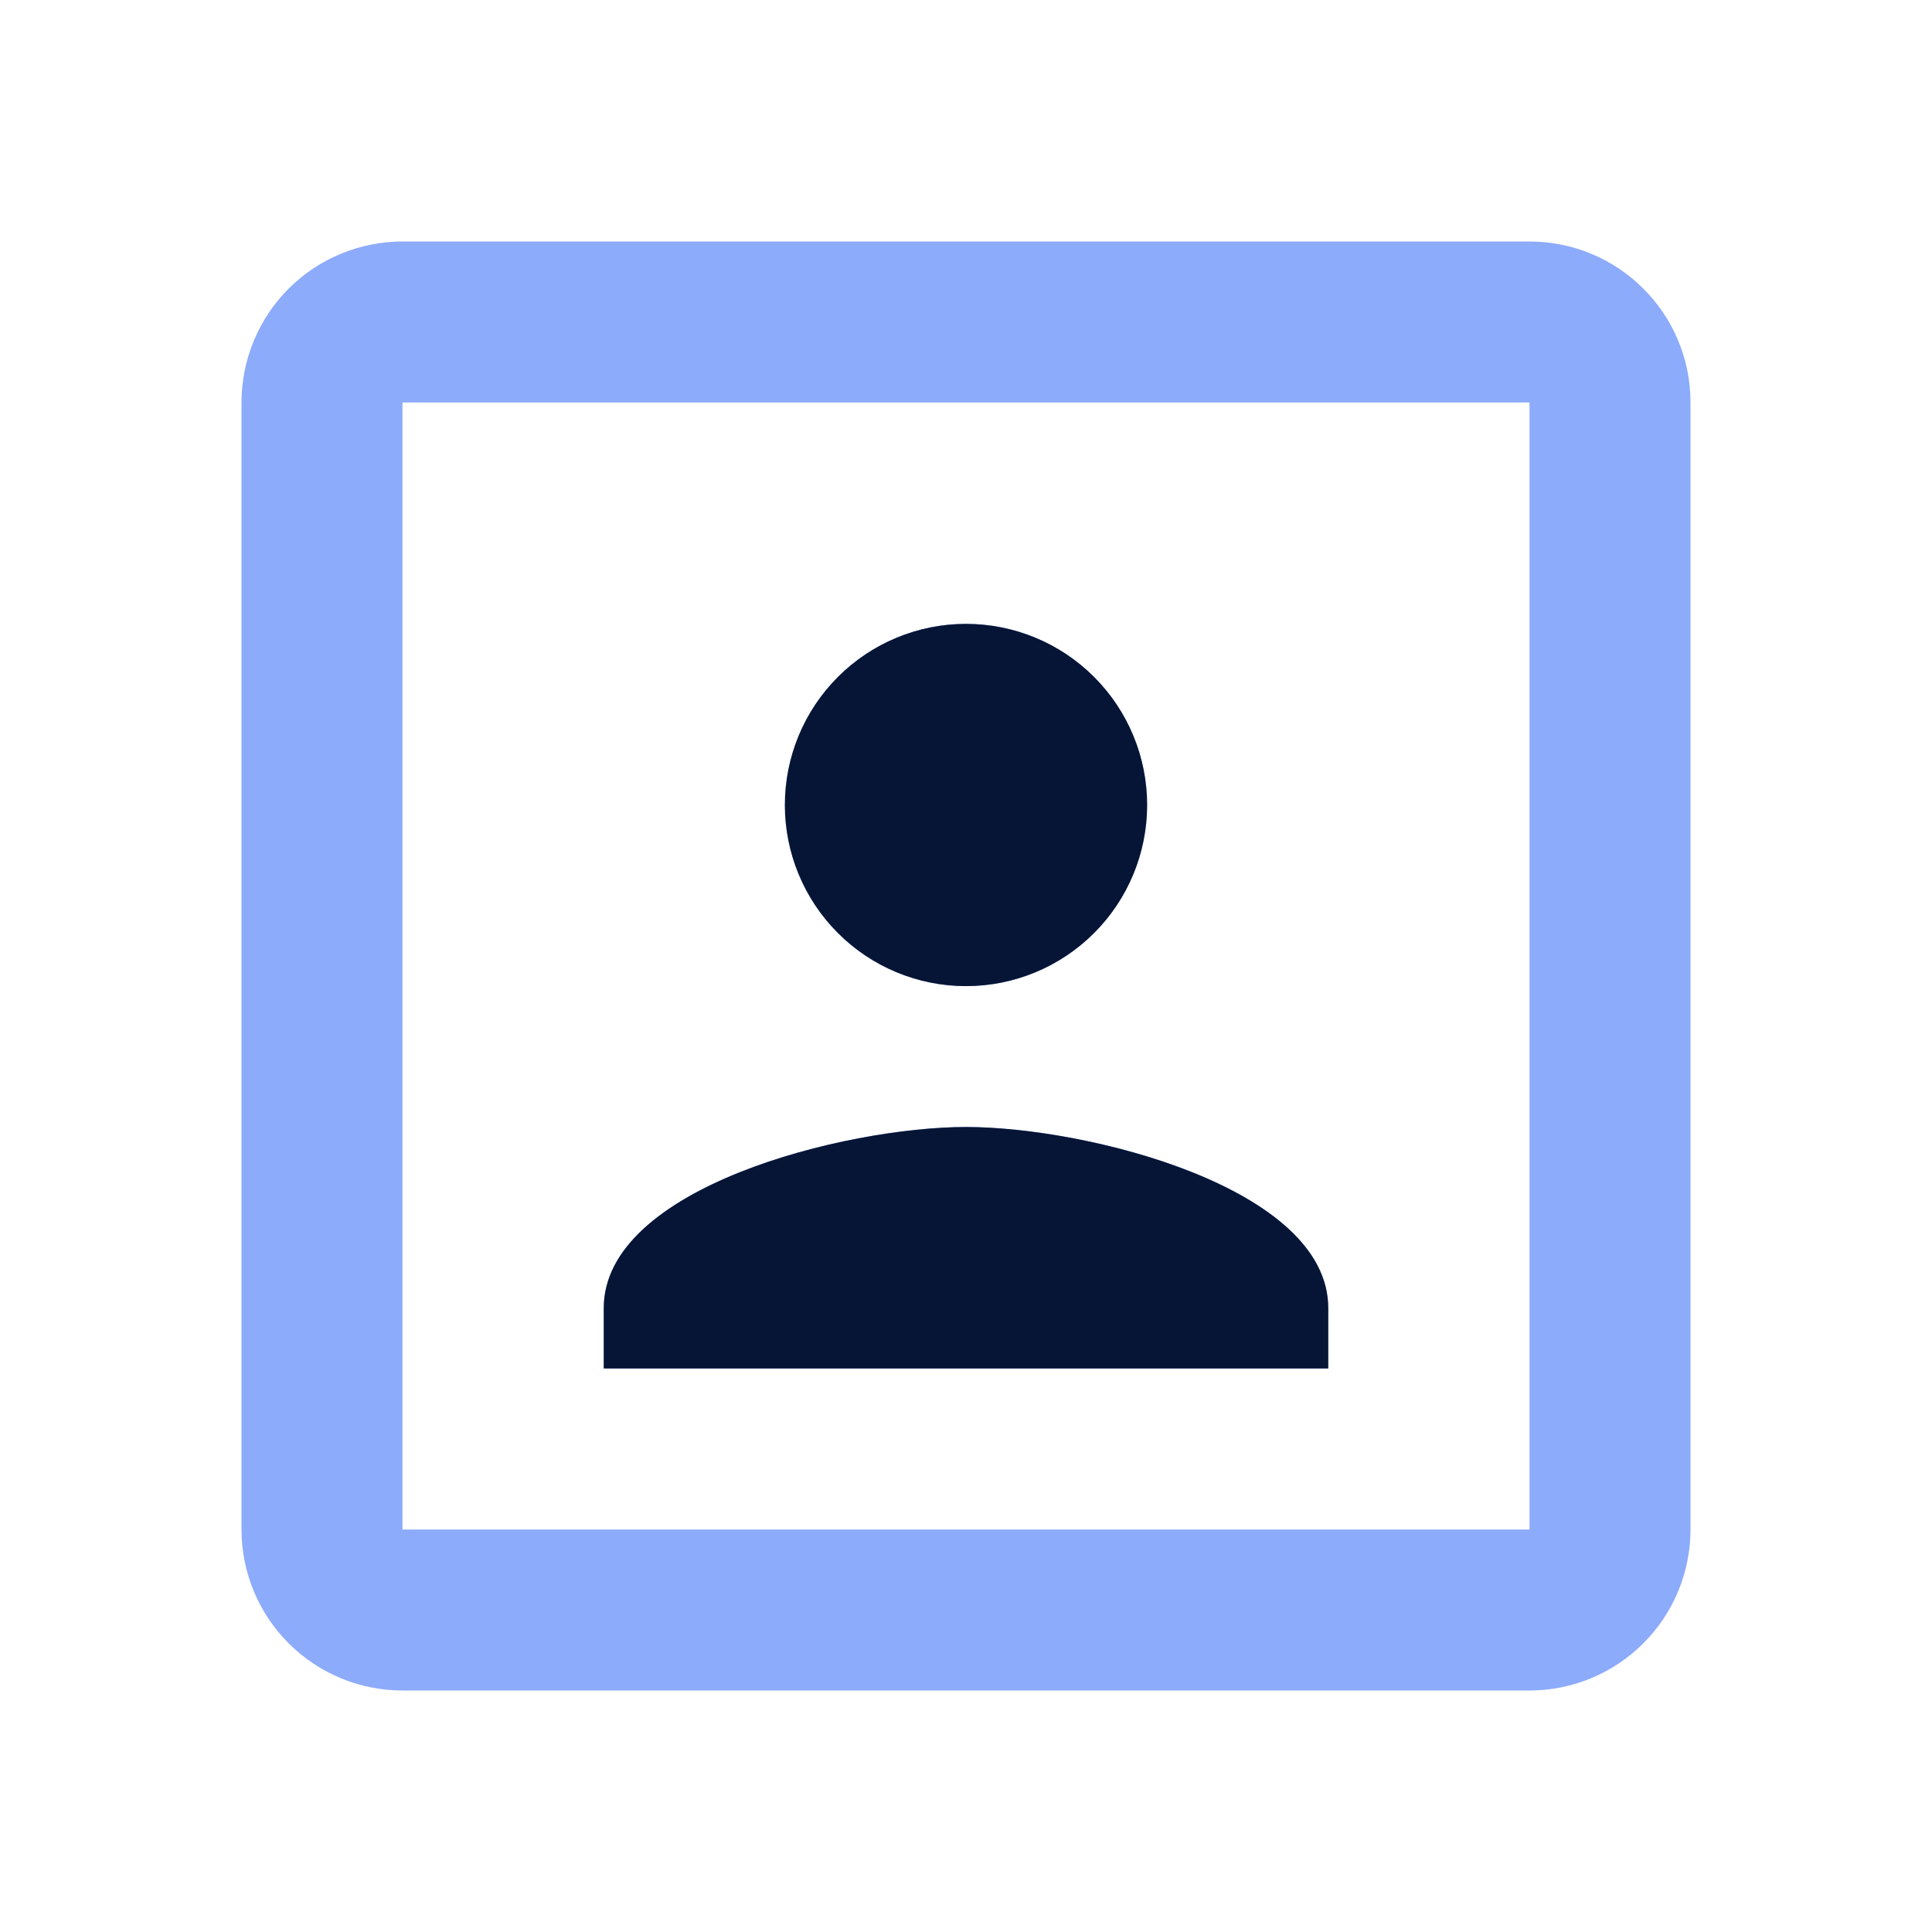
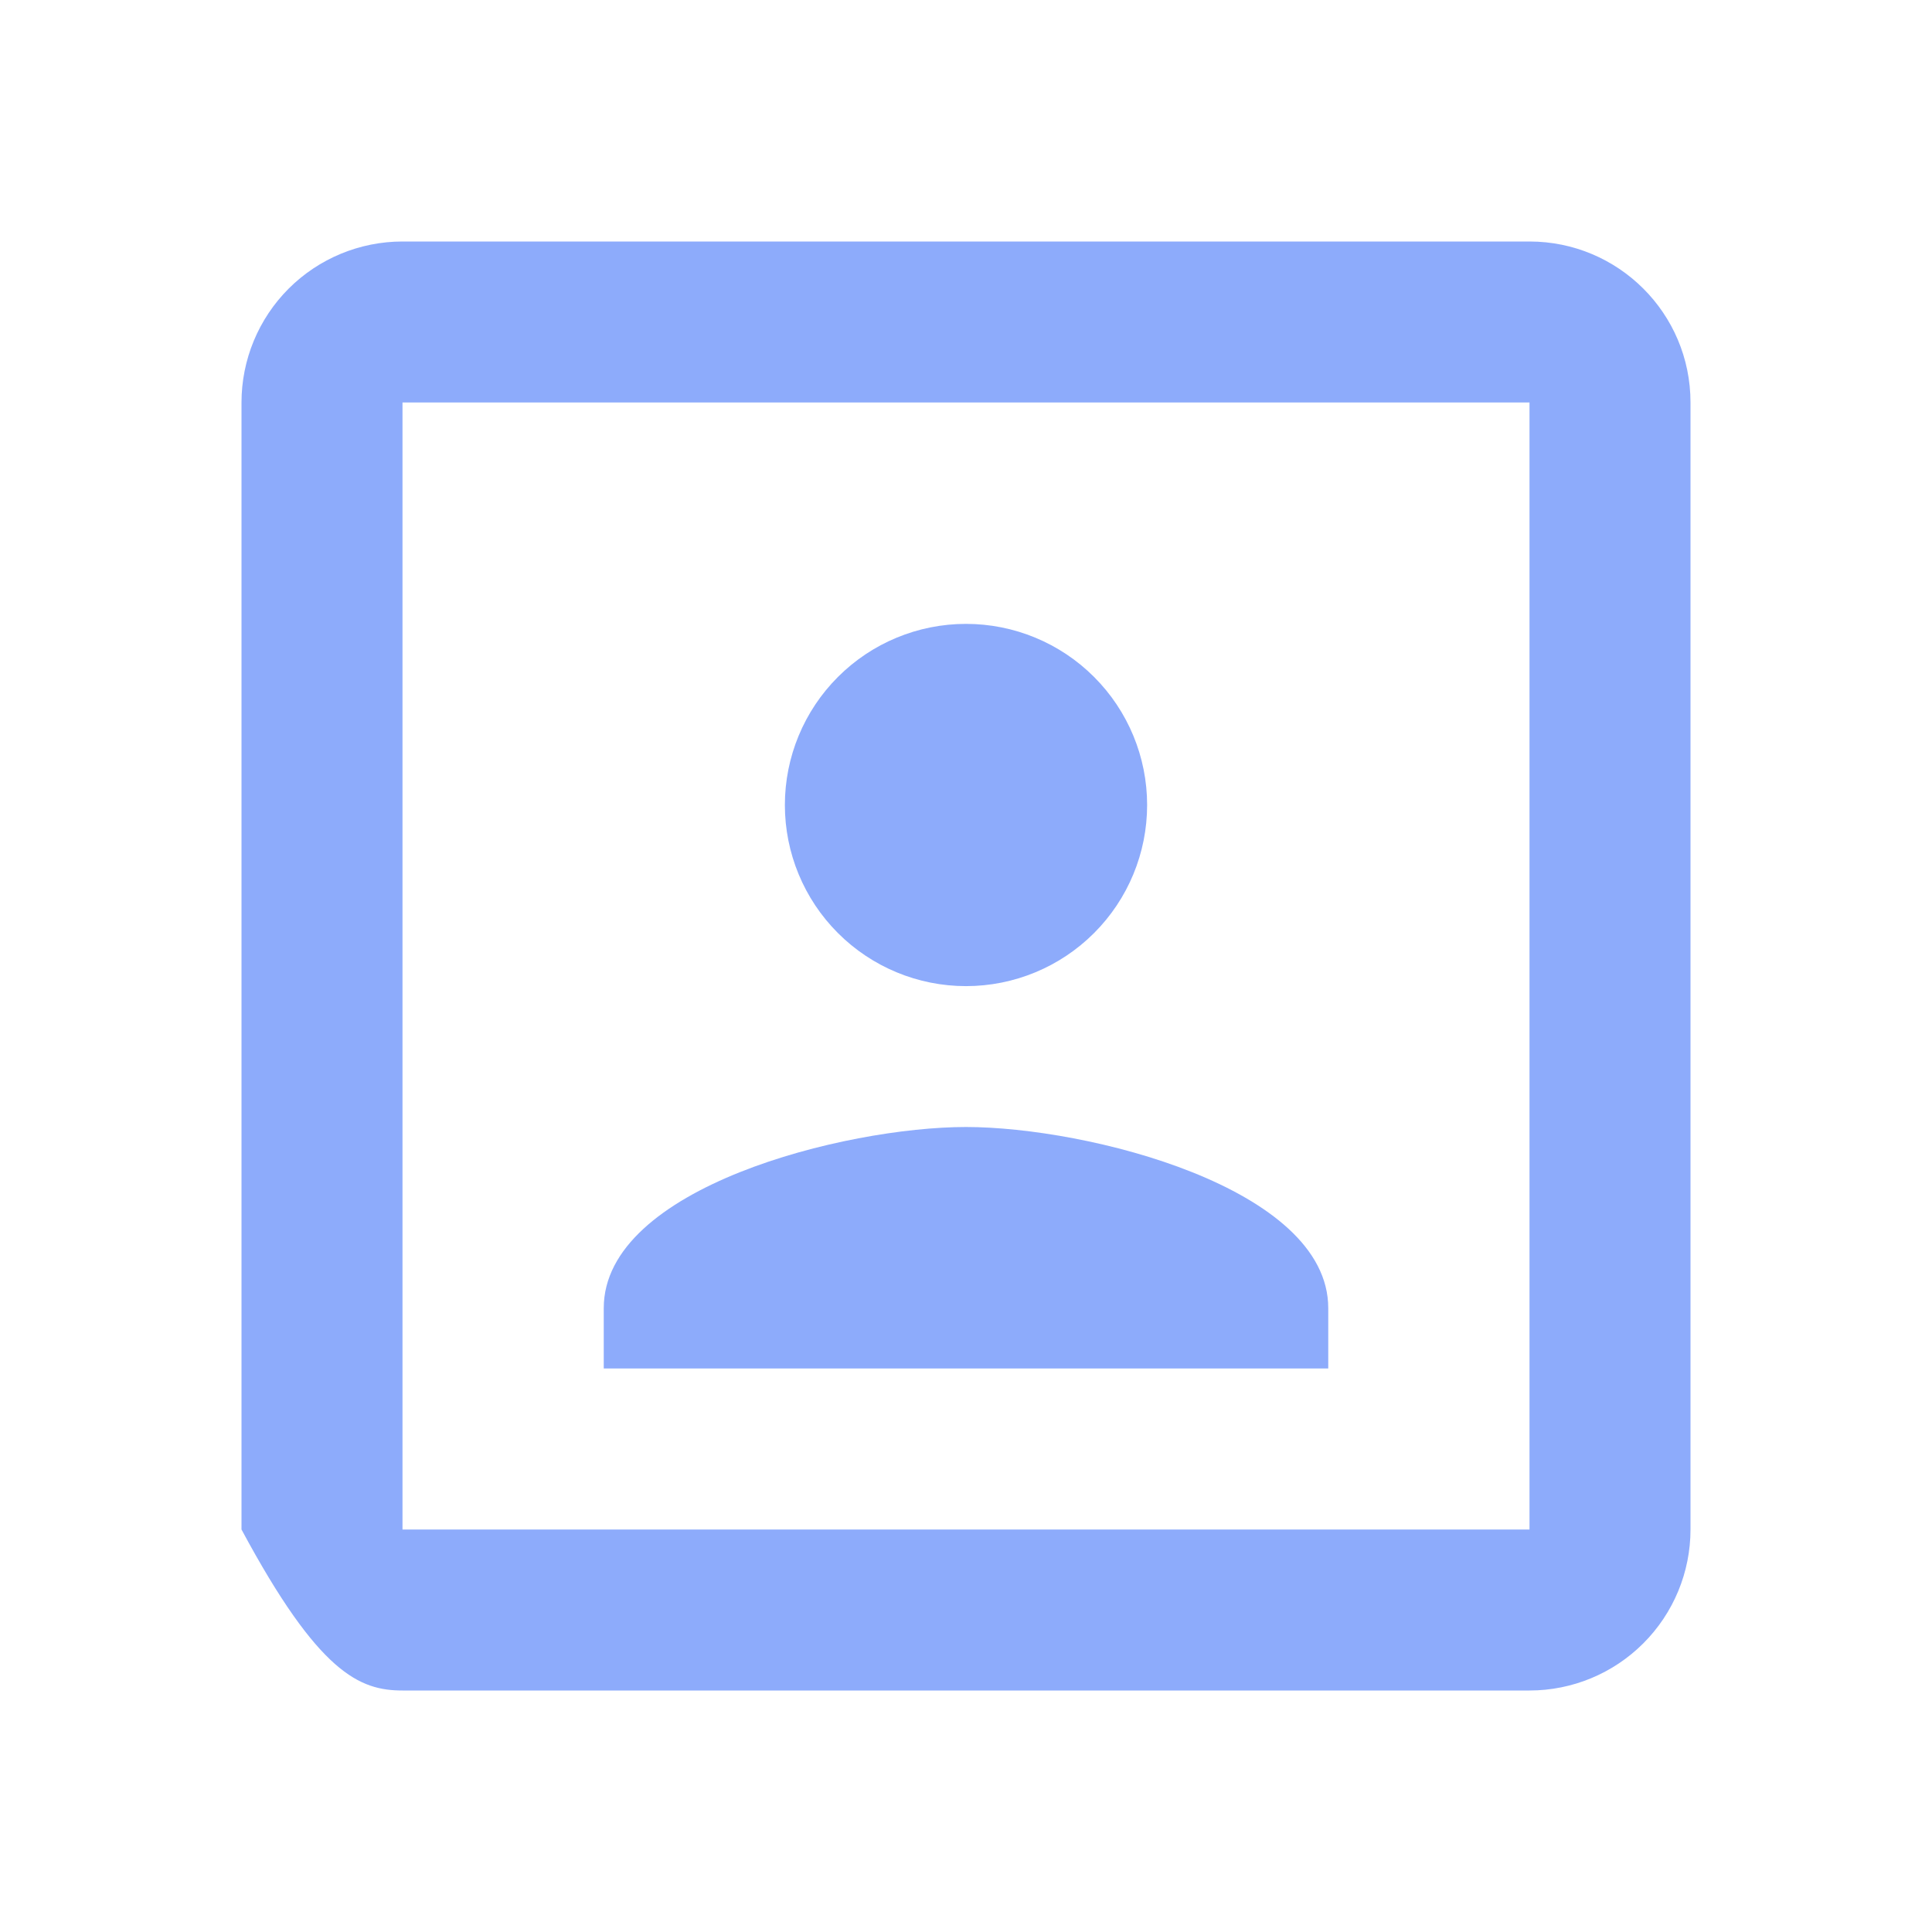
<svg xmlns="http://www.w3.org/2000/svg" width="60" height="60" viewBox="0 0 60 60" fill="none">
-   <path d="M47.5 47.5H12.5V12.5H47.5V47.5ZM47.5 7.5H12.5C11.174 7.5 9.902 8.027 8.964 8.964C8.027 9.902 7.5 11.174 7.5 12.5V47.5C7.5 48.826 8.027 50.098 8.964 51.035C9.902 51.973 11.174 52.5 12.5 52.5H47.5C48.826 52.5 50.098 51.973 51.035 51.035C51.973 50.098 52.5 48.826 52.5 47.5V12.5C52.5 9.725 50.25 7.5 47.5 7.5ZM41.25 40.625C41.25 36.875 33.75 35 30 35C26.25 35 18.75 36.875 18.75 40.625V42.5H41.25V40.625ZM30 30.625C31.492 30.625 32.923 30.032 33.977 28.977C35.032 27.923 35.625 26.492 35.625 25C35.625 23.508 35.032 22.077 33.977 21.023C32.923 19.968 31.492 19.375 30 19.375C28.508 19.375 27.077 19.968 26.023 21.023C24.968 22.077 24.375 23.508 24.375 25C24.375 26.492 24.968 27.923 26.023 28.977C27.077 30.032 28.508 30.625 30 30.625Z" fill="#8DABFB" />
-   <path d="M41.25 40.625C41.25 36.875 33.75 35 30 35C26.25 35 18.75 36.875 18.75 40.625V42.5H41.25V40.625ZM30 30.625C31.492 30.625 32.923 30.032 33.977 28.977C35.032 27.923 35.625 26.492 35.625 25C35.625 23.508 35.032 22.077 33.977 21.023C32.923 19.968 31.492 19.375 30 19.375C28.508 19.375 27.077 19.968 26.023 21.023C24.968 22.077 24.375 23.508 24.375 25C24.375 26.492 24.968 27.923 26.023 28.977C27.077 30.032 28.508 30.625 30 30.625Z" fill="#061535" />
+   <path d="M47.5 47.5H12.5V12.5H47.5V47.5ZM47.5 7.5H12.5C11.174 7.5 9.902 8.027 8.964 8.964C8.027 9.902 7.5 11.174 7.5 12.5V47.5C9.902 51.973 11.174 52.5 12.5 52.5H47.5C48.826 52.5 50.098 51.973 51.035 51.035C51.973 50.098 52.5 48.826 52.5 47.5V12.5C52.5 9.725 50.25 7.5 47.5 7.5ZM41.25 40.625C41.25 36.875 33.75 35 30 35C26.25 35 18.75 36.875 18.75 40.625V42.5H41.25V40.625ZM30 30.625C31.492 30.625 32.923 30.032 33.977 28.977C35.032 27.923 35.625 26.492 35.625 25C35.625 23.508 35.032 22.077 33.977 21.023C32.923 19.968 31.492 19.375 30 19.375C28.508 19.375 27.077 19.968 26.023 21.023C24.968 22.077 24.375 23.508 24.375 25C24.375 26.492 24.968 27.923 26.023 28.977C27.077 30.032 28.508 30.625 30 30.625Z" fill="#8DABFB" />
</svg>